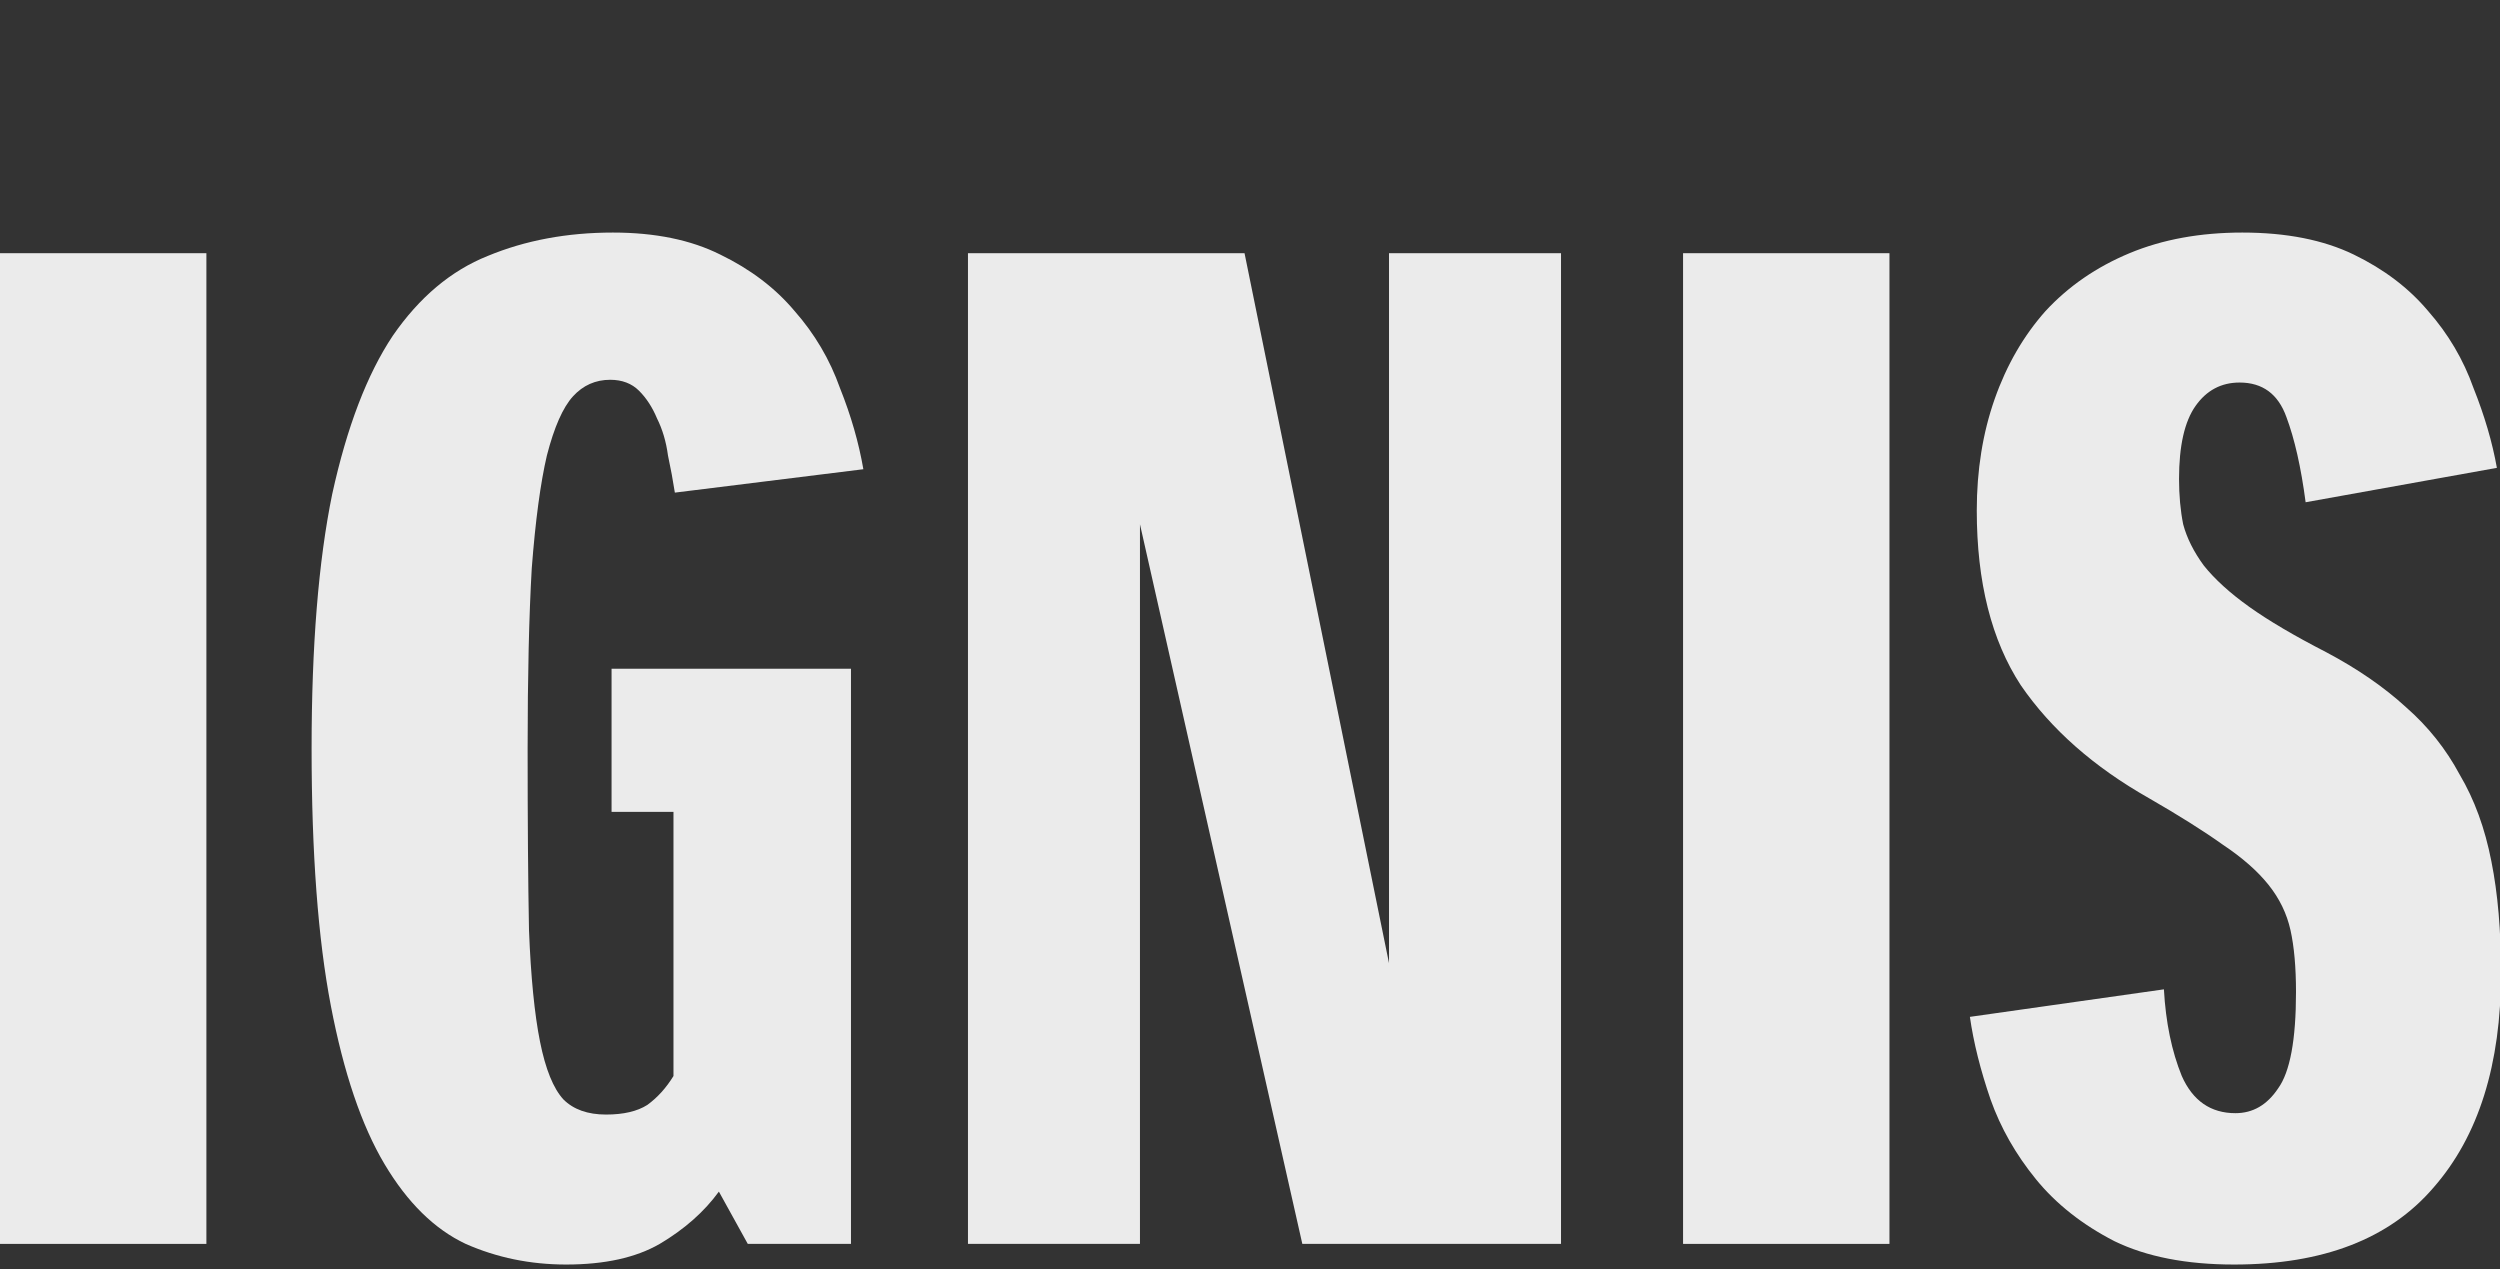
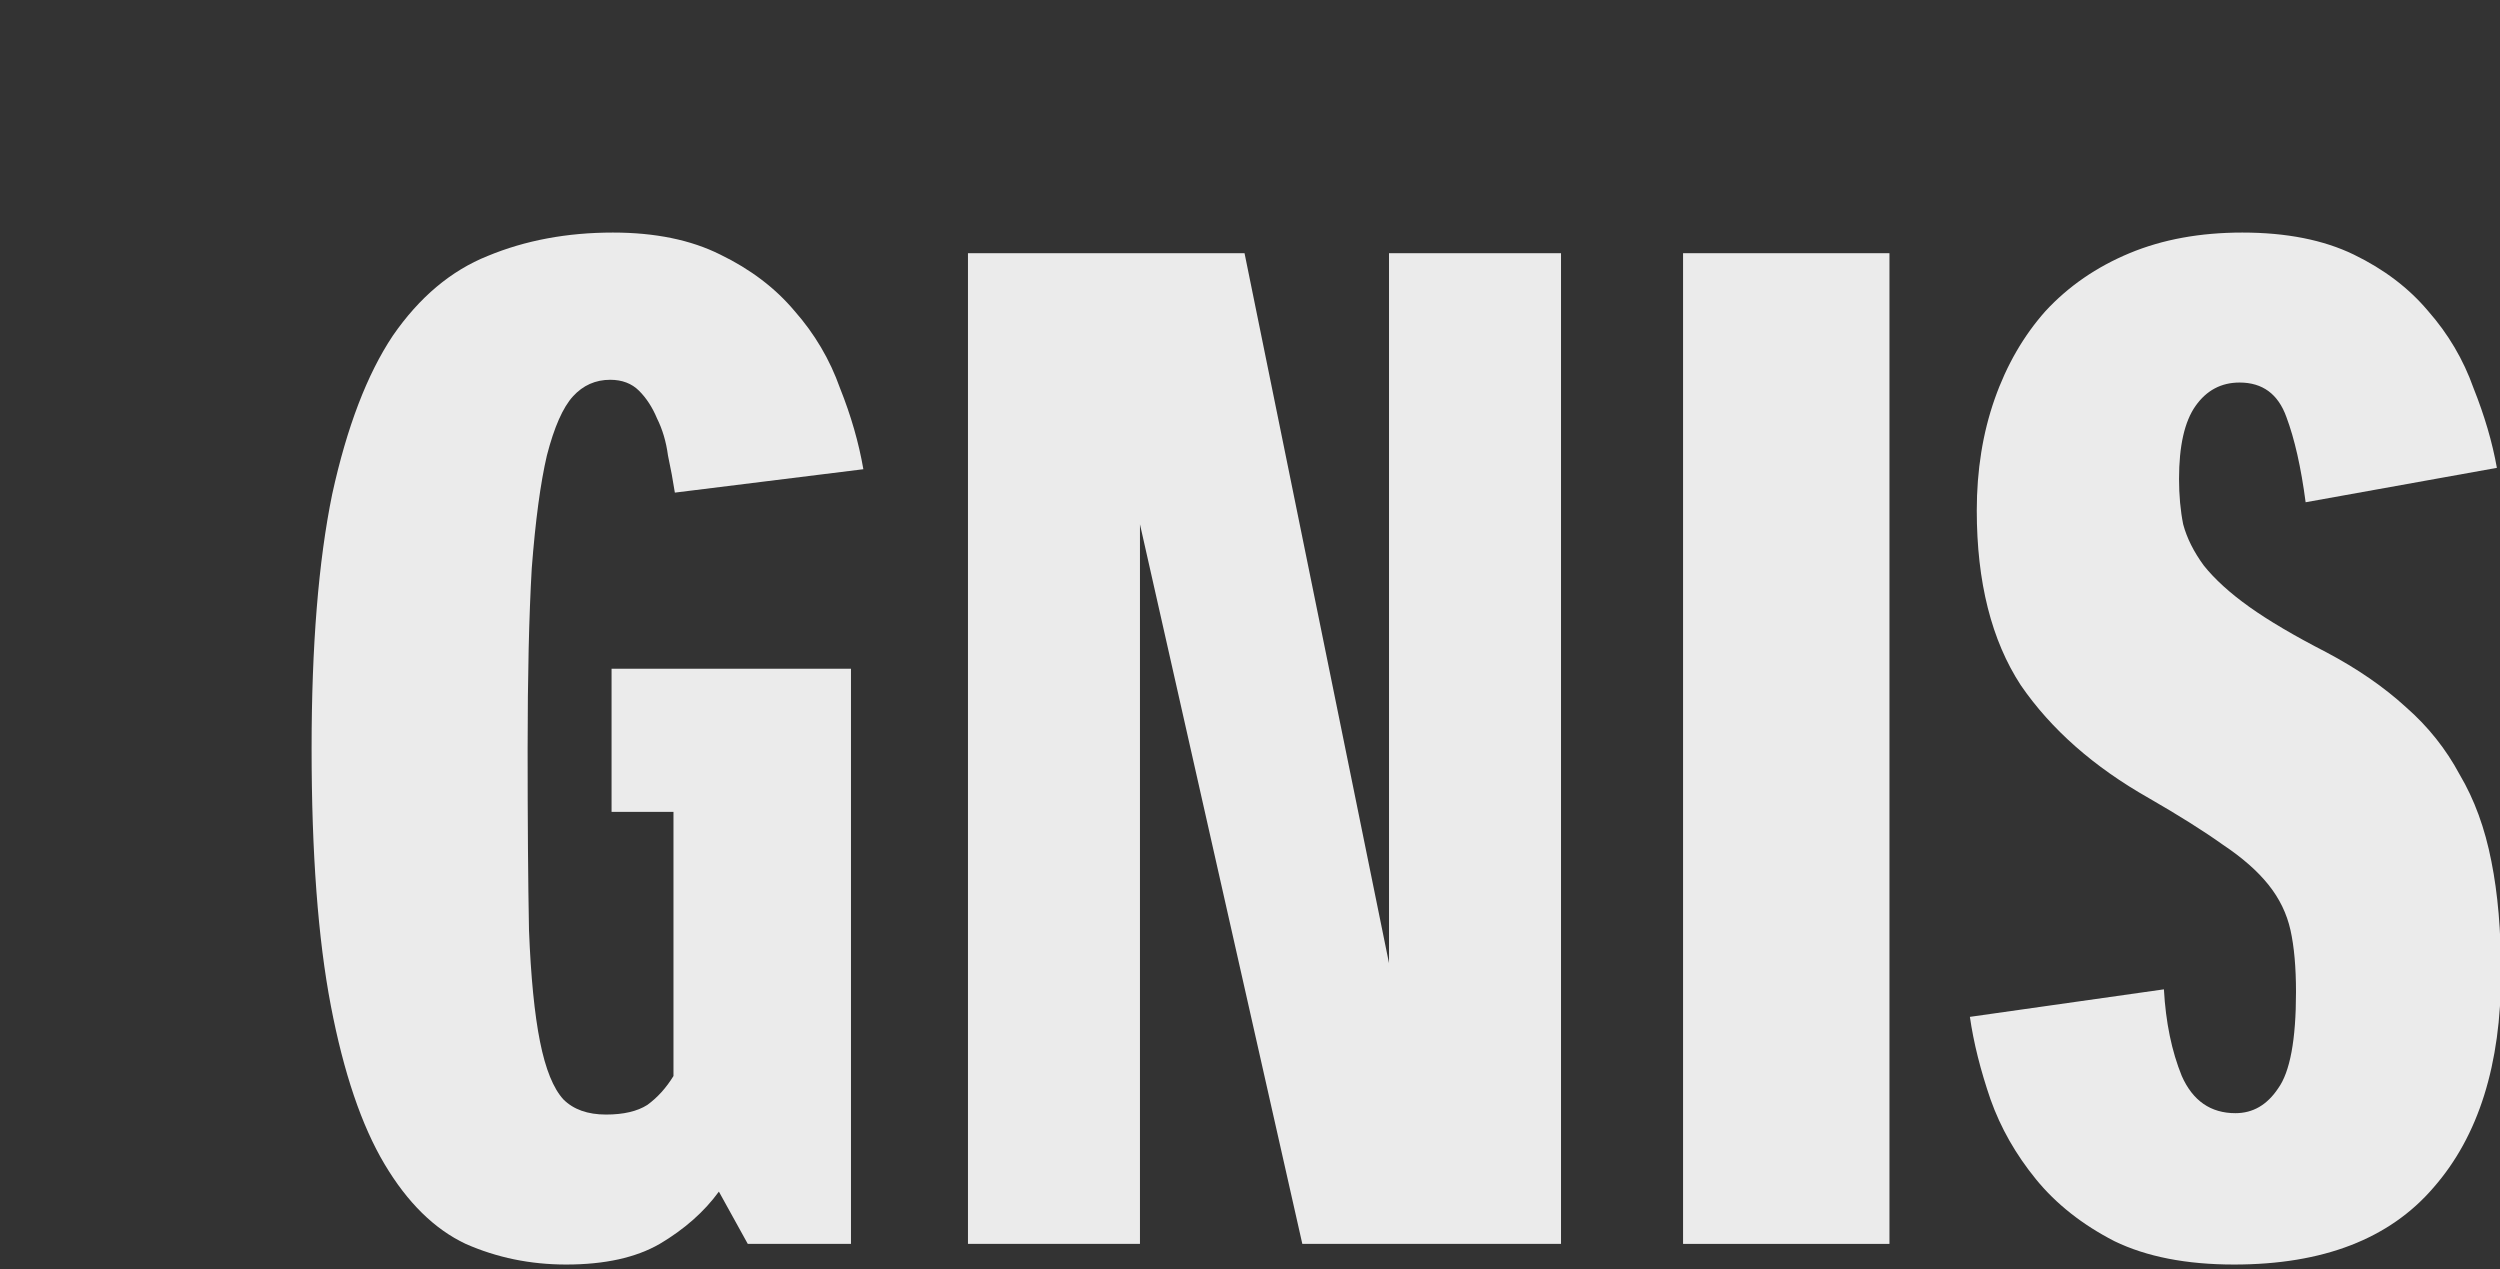
<svg xmlns="http://www.w3.org/2000/svg" width="258" height="131" viewBox="0 0 258 131" fill="none">
  <rect x="0" y="0" width="258" height="131" fill="#333333" stroke="none" />
  <g clip-path="url(#clip0_1419_1791)">
-     <path d="M21.3 26.13V128.37H0V26.13H21.3Z" fill="#EBEBEB" />
    <path d="M87.821 128.37H77.171L74.189 122.974C72.674 125.057 70.639 126.855 68.083 128.37C65.622 129.79 62.403 130.5 58.427 130.5C54.735 130.5 51.28 129.79 48.061 128.37C44.842 126.855 42.05 124.11 39.683 120.134C37.316 116.158 35.47 110.715 34.145 103.804C32.82 96.893 32.157 88.042 32.157 77.25C32.157 66.647 32.867 57.891 34.287 50.98C35.802 44.069 37.884 38.626 40.535 34.65C43.28 30.674 46.546 27.929 50.333 26.414C54.214 24.805 58.522 24 63.255 24C67.61 24 71.302 24.757 74.331 26.272C77.455 27.787 80.011 29.727 81.999 32.094C84.082 34.461 85.644 37.111 86.685 40.046C87.821 42.886 88.626 45.679 89.099 48.424L69.645 50.838C69.456 49.607 69.219 48.329 68.935 47.004C68.746 45.584 68.367 44.306 67.799 43.17C67.326 42.034 66.71 41.087 65.953 40.33C65.196 39.573 64.202 39.194 62.971 39.194C61.456 39.194 60.178 39.762 59.137 40.898C58.096 42.034 57.196 44.069 56.439 47.004C55.776 49.844 55.256 53.725 54.877 58.648C54.593 63.571 54.451 69.771 54.451 77.25C54.451 84.823 54.498 91.071 54.593 95.994C54.782 100.822 55.161 104.656 55.729 107.496C56.297 110.336 57.102 112.324 58.143 113.46C59.184 114.501 60.652 115.022 62.545 115.022C64.344 115.022 65.764 114.691 66.805 114.028C67.846 113.271 68.746 112.277 69.503 111.046V83.782H63.113V69.014H87.821V128.37Z" fill="#EBEBEB" />
    <path d="M161.096 26.13V128.37H134.4L117.644 54.104V128.37H99.894V26.13H128.436L143.346 99.402V26.13H161.096Z" fill="#EBEBEB" />
    <path d="M194.992 26.13V128.37H173.692V26.13H194.992Z" fill="#EBEBEB" />
    <path d="M231.125 39.478C229.232 39.478 227.717 40.283 226.581 41.892C225.445 43.501 224.877 46.01 224.877 49.418C224.877 51.122 225.019 52.684 225.303 54.104C225.682 55.524 226.392 56.944 227.433 58.364C228.569 59.784 230.131 61.204 232.119 62.624C234.107 64.044 236.758 65.606 240.071 67.31C243.29 69.014 246.035 70.907 248.307 72.99C250.579 74.978 252.425 77.297 253.845 79.948C255.36 82.504 256.449 85.486 257.111 88.894C257.774 92.207 258.105 96.041 258.105 100.396C258.105 109.863 255.786 117.247 251.147 122.548C246.603 127.849 239.74 130.5 230.557 130.5C225.635 130.5 221.517 129.695 218.203 128.086C214.89 126.382 212.192 124.252 210.109 121.696C208.027 119.14 206.465 116.395 205.423 113.46C204.382 110.431 203.672 107.591 203.293 104.94L223.315 102.1C223.505 105.508 224.12 108.49 225.161 111.046C226.297 113.602 228.143 114.88 230.699 114.88C232.498 114.88 233.965 114.028 235.101 112.324C236.332 110.62 236.947 107.307 236.947 102.384C236.947 99.828 236.758 97.698 236.379 95.994C236.001 94.29 235.243 92.728 234.107 91.308C232.971 89.888 231.409 88.515 229.421 87.19C227.433 85.77 224.877 84.161 221.753 82.362C216.073 79.143 211.671 75.262 208.547 70.718C205.518 66.079 204.003 60.068 204.003 52.684C204.003 48.519 204.619 44.685 205.849 41.182C207.08 37.679 208.831 34.65 211.103 32.094C213.47 29.538 216.357 27.55 219.765 26.13C223.173 24.71 227.055 24 231.409 24C235.953 24 239.787 24.757 242.911 26.272C246.035 27.787 248.591 29.727 250.579 32.094C252.662 34.461 254.224 37.111 255.265 40.046C256.401 42.886 257.206 45.631 257.679 48.282L237.941 51.832C237.468 48.235 236.805 45.3 235.953 43.028C235.101 40.661 233.492 39.478 231.125 39.478Z" fill="#EBEBEB" />
  </g>
  <defs>
    <clipPath id="clip0_1419_1791">
      <rect width="258" height="131" fill="white" />
    </clipPath>
  </defs>
</svg>